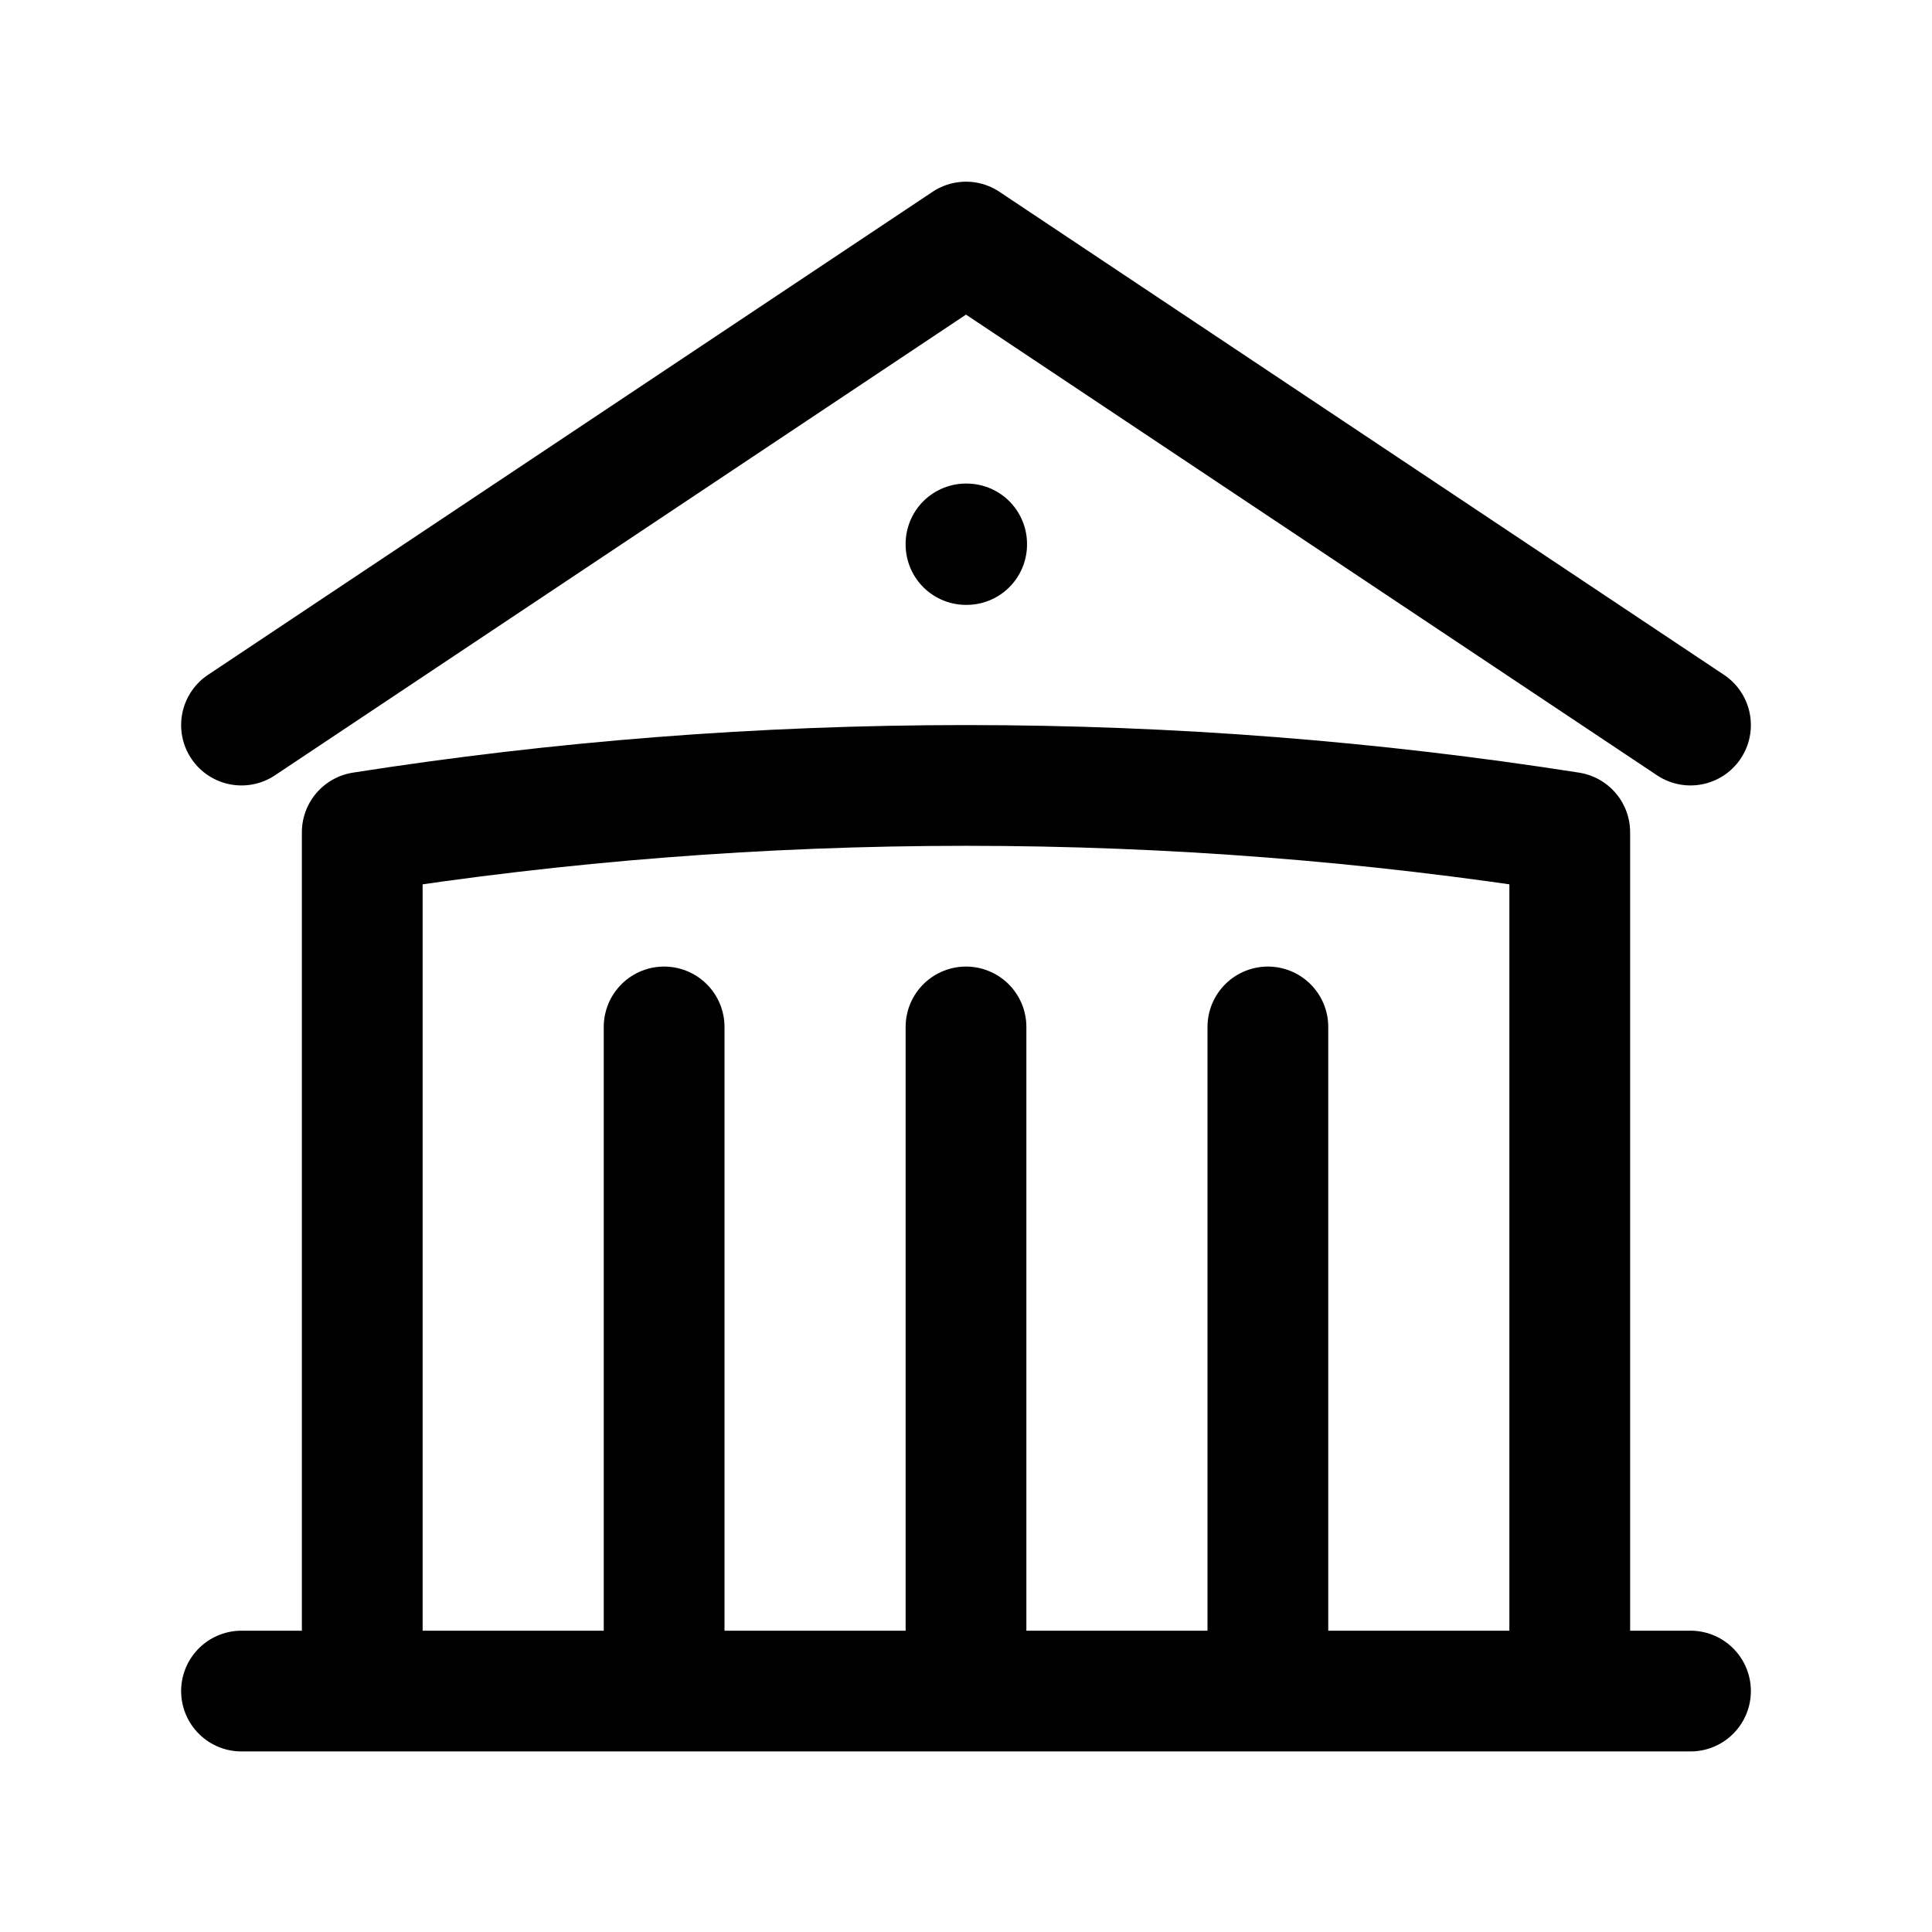
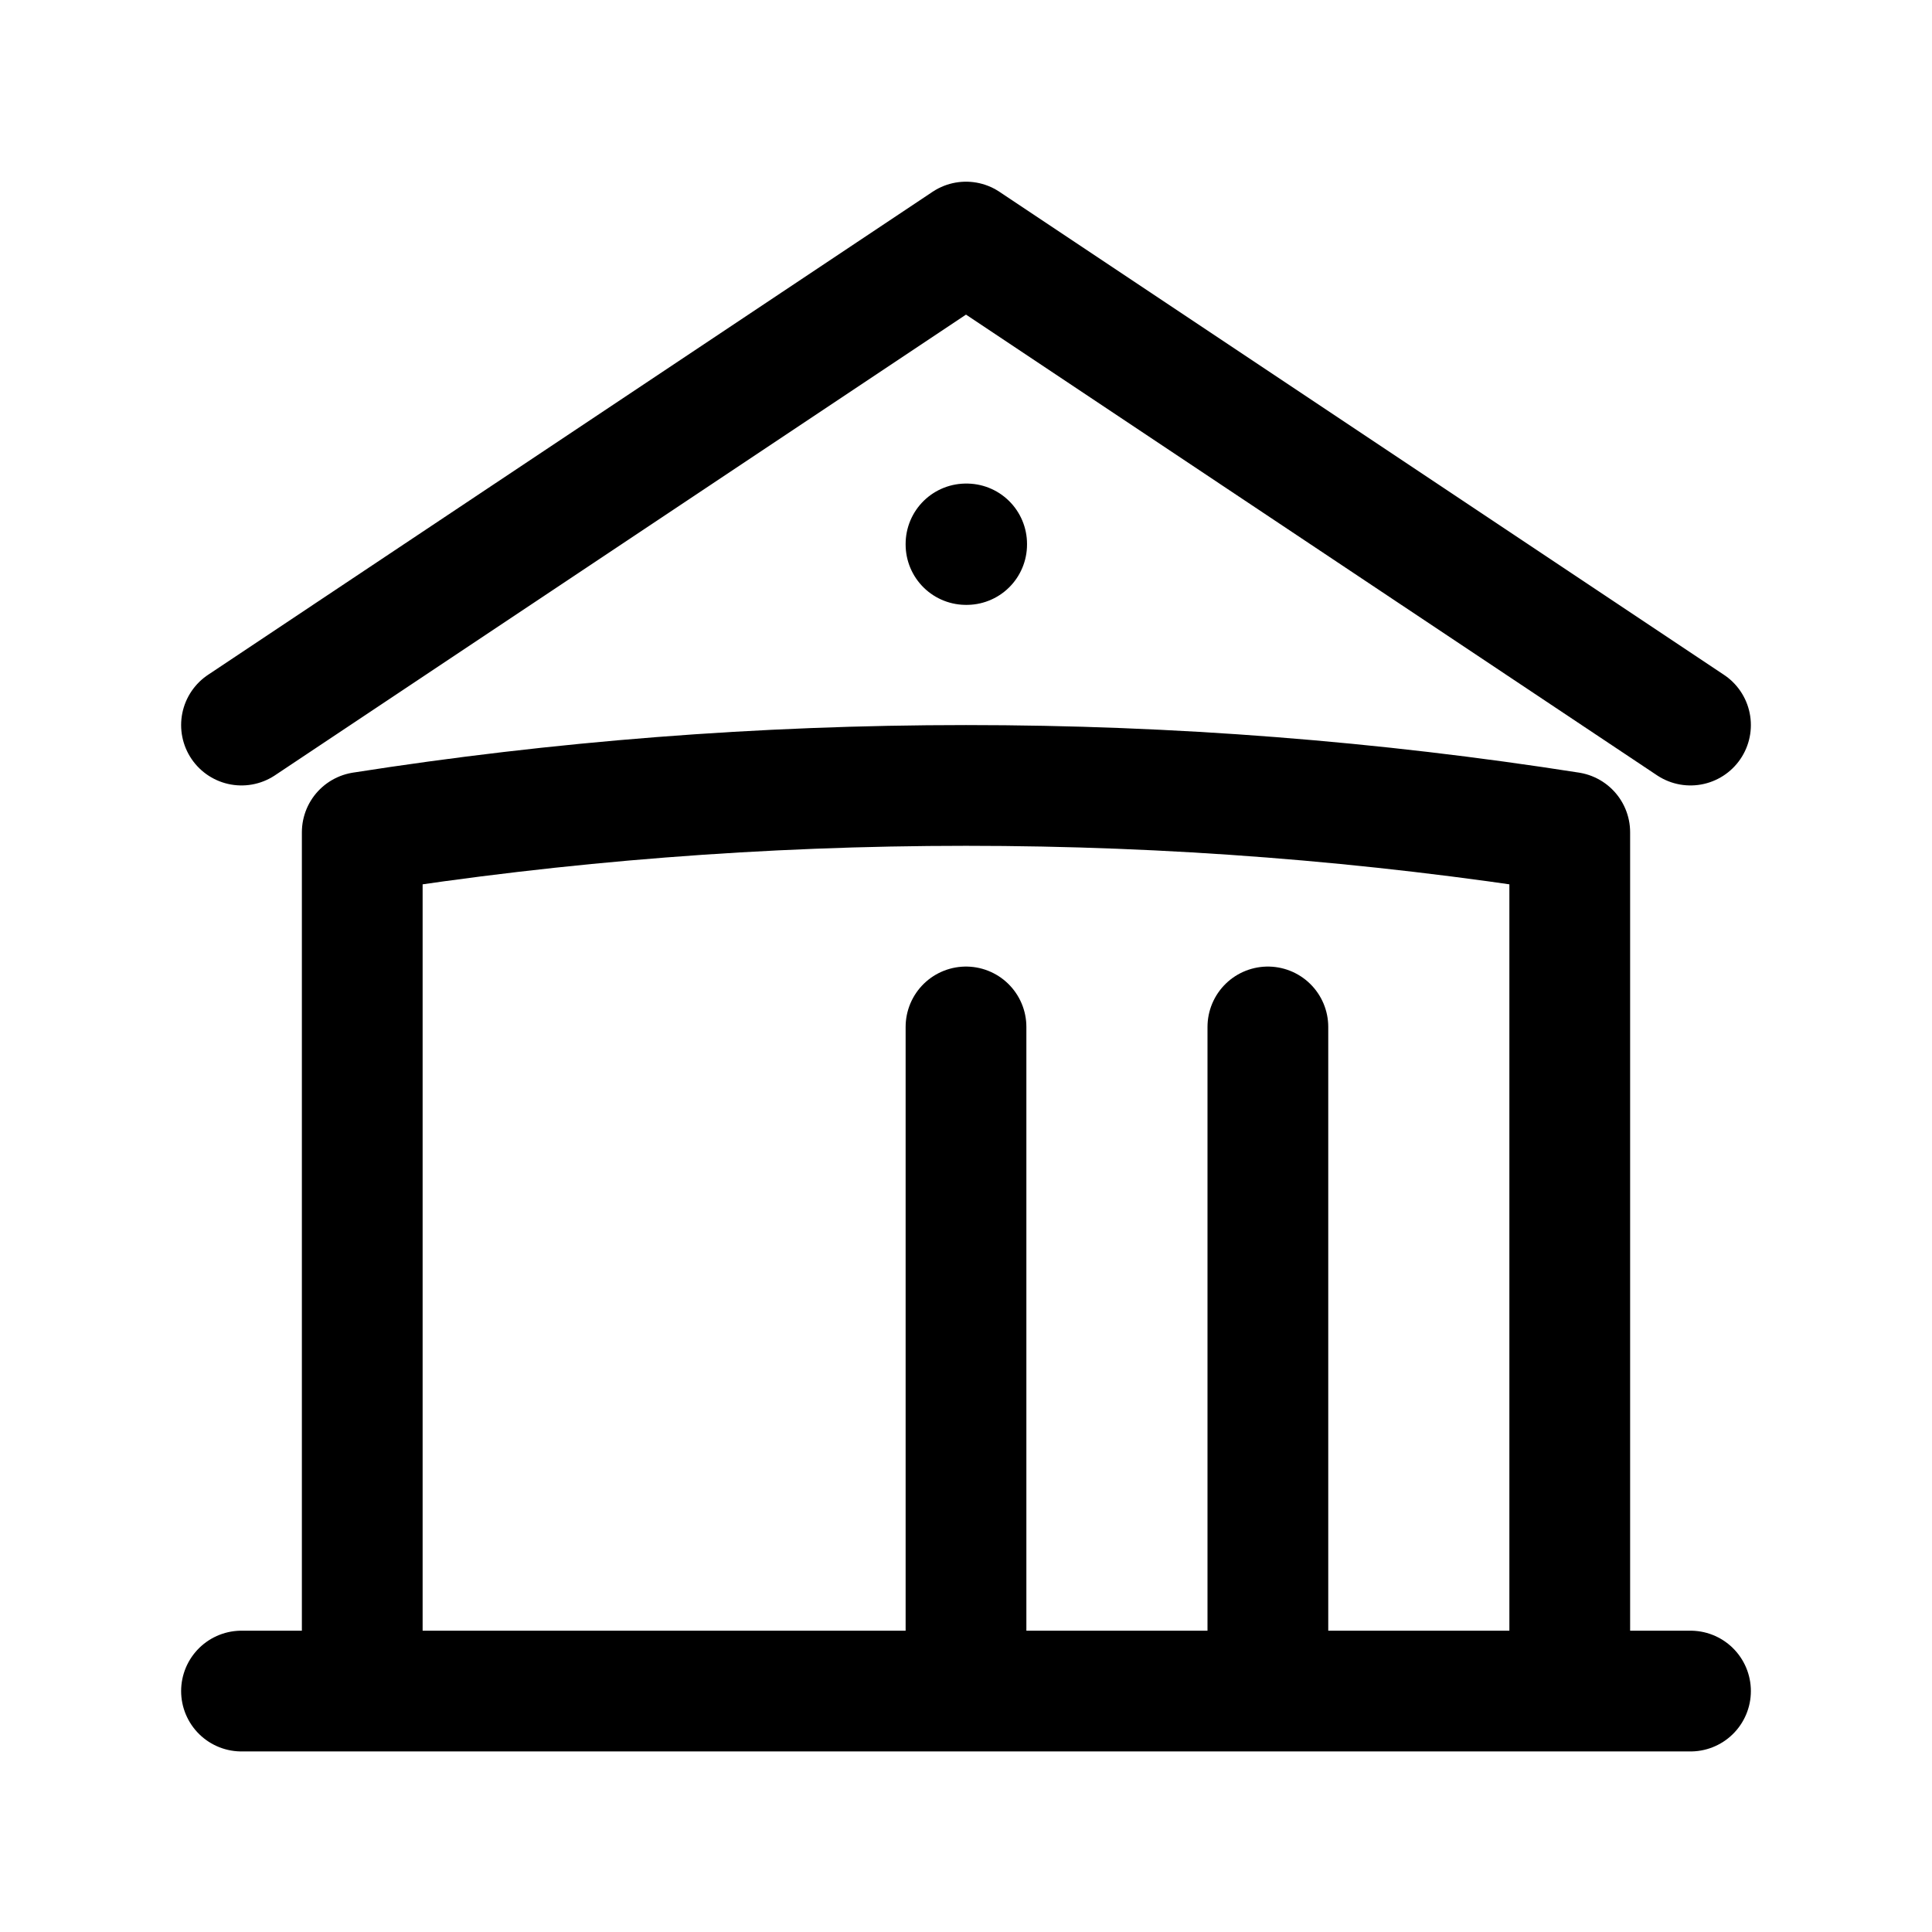
<svg xmlns="http://www.w3.org/2000/svg" fill="none" viewBox="0 0 24 24" height="24" width="24">
-   <path stroke-linejoin="round" stroke-linecap="round" stroke-width="1.5" style="stroke:#8B5BE6;stroke:color(display-p3 0.545 0.357 0.902);stroke-opacity:1;" stroke="#8B5BE6" d="M12 21.007V12.757M15.75 21.007V12.757M8.25 21.007V12.757M3 9.007L12 3.007L21 9.007M19.5 21.007V10.339C17.056 9.956 14.551 9.757 12 9.757C9.449 9.757 6.944 9.956 4.5 10.339V21.007M3 21.007H21M12 6.757H12.008V6.764H12V6.757Z" />
+   <path stroke-linejoin="round" stroke-linecap="round" stroke-width="1.5" style="stroke:#8B5BE6;stroke:color(display-p3 0.545 0.357 0.902);stroke-opacity:1;" stroke="#8B5BE6" d="M12 21.007V12.757M15.75 21.007V12.757M8.25 21.007M3 9.007L12 3.007L21 9.007M19.5 21.007V10.339C17.056 9.956 14.551 9.757 12 9.757C9.449 9.757 6.944 9.956 4.5 10.339V21.007M3 21.007H21M12 6.757H12.008V6.764H12V6.757Z" />
</svg>